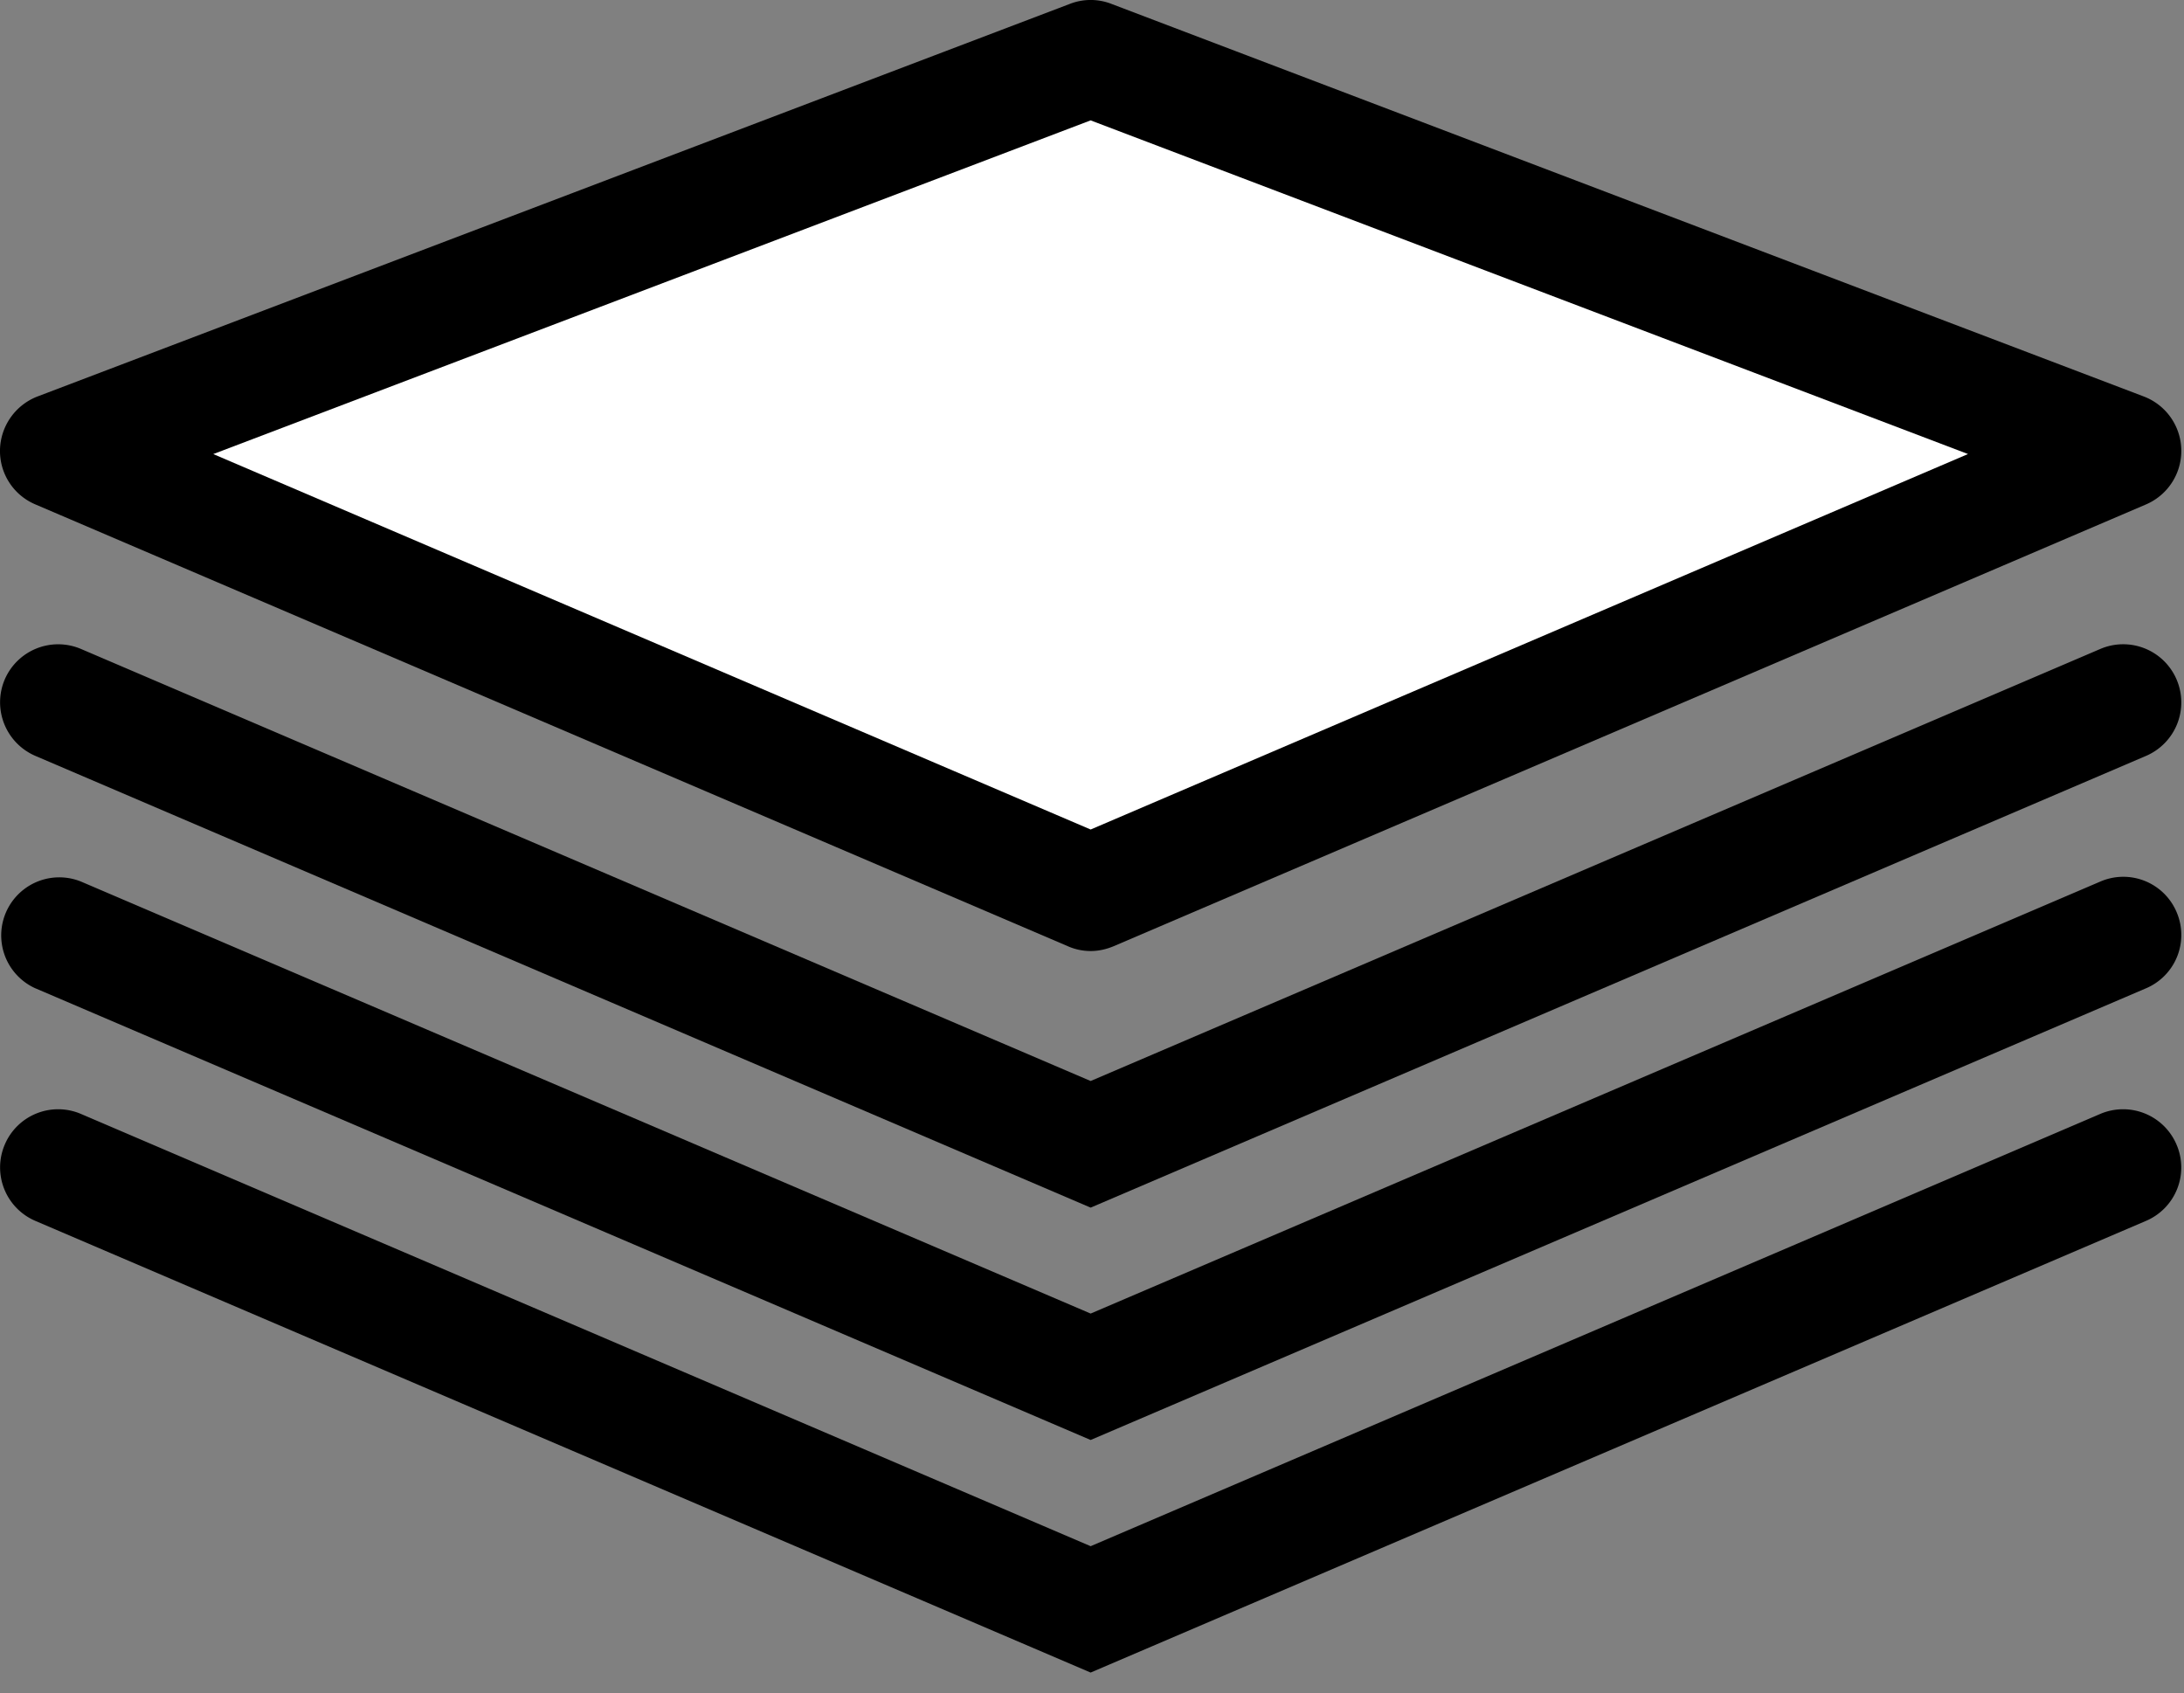
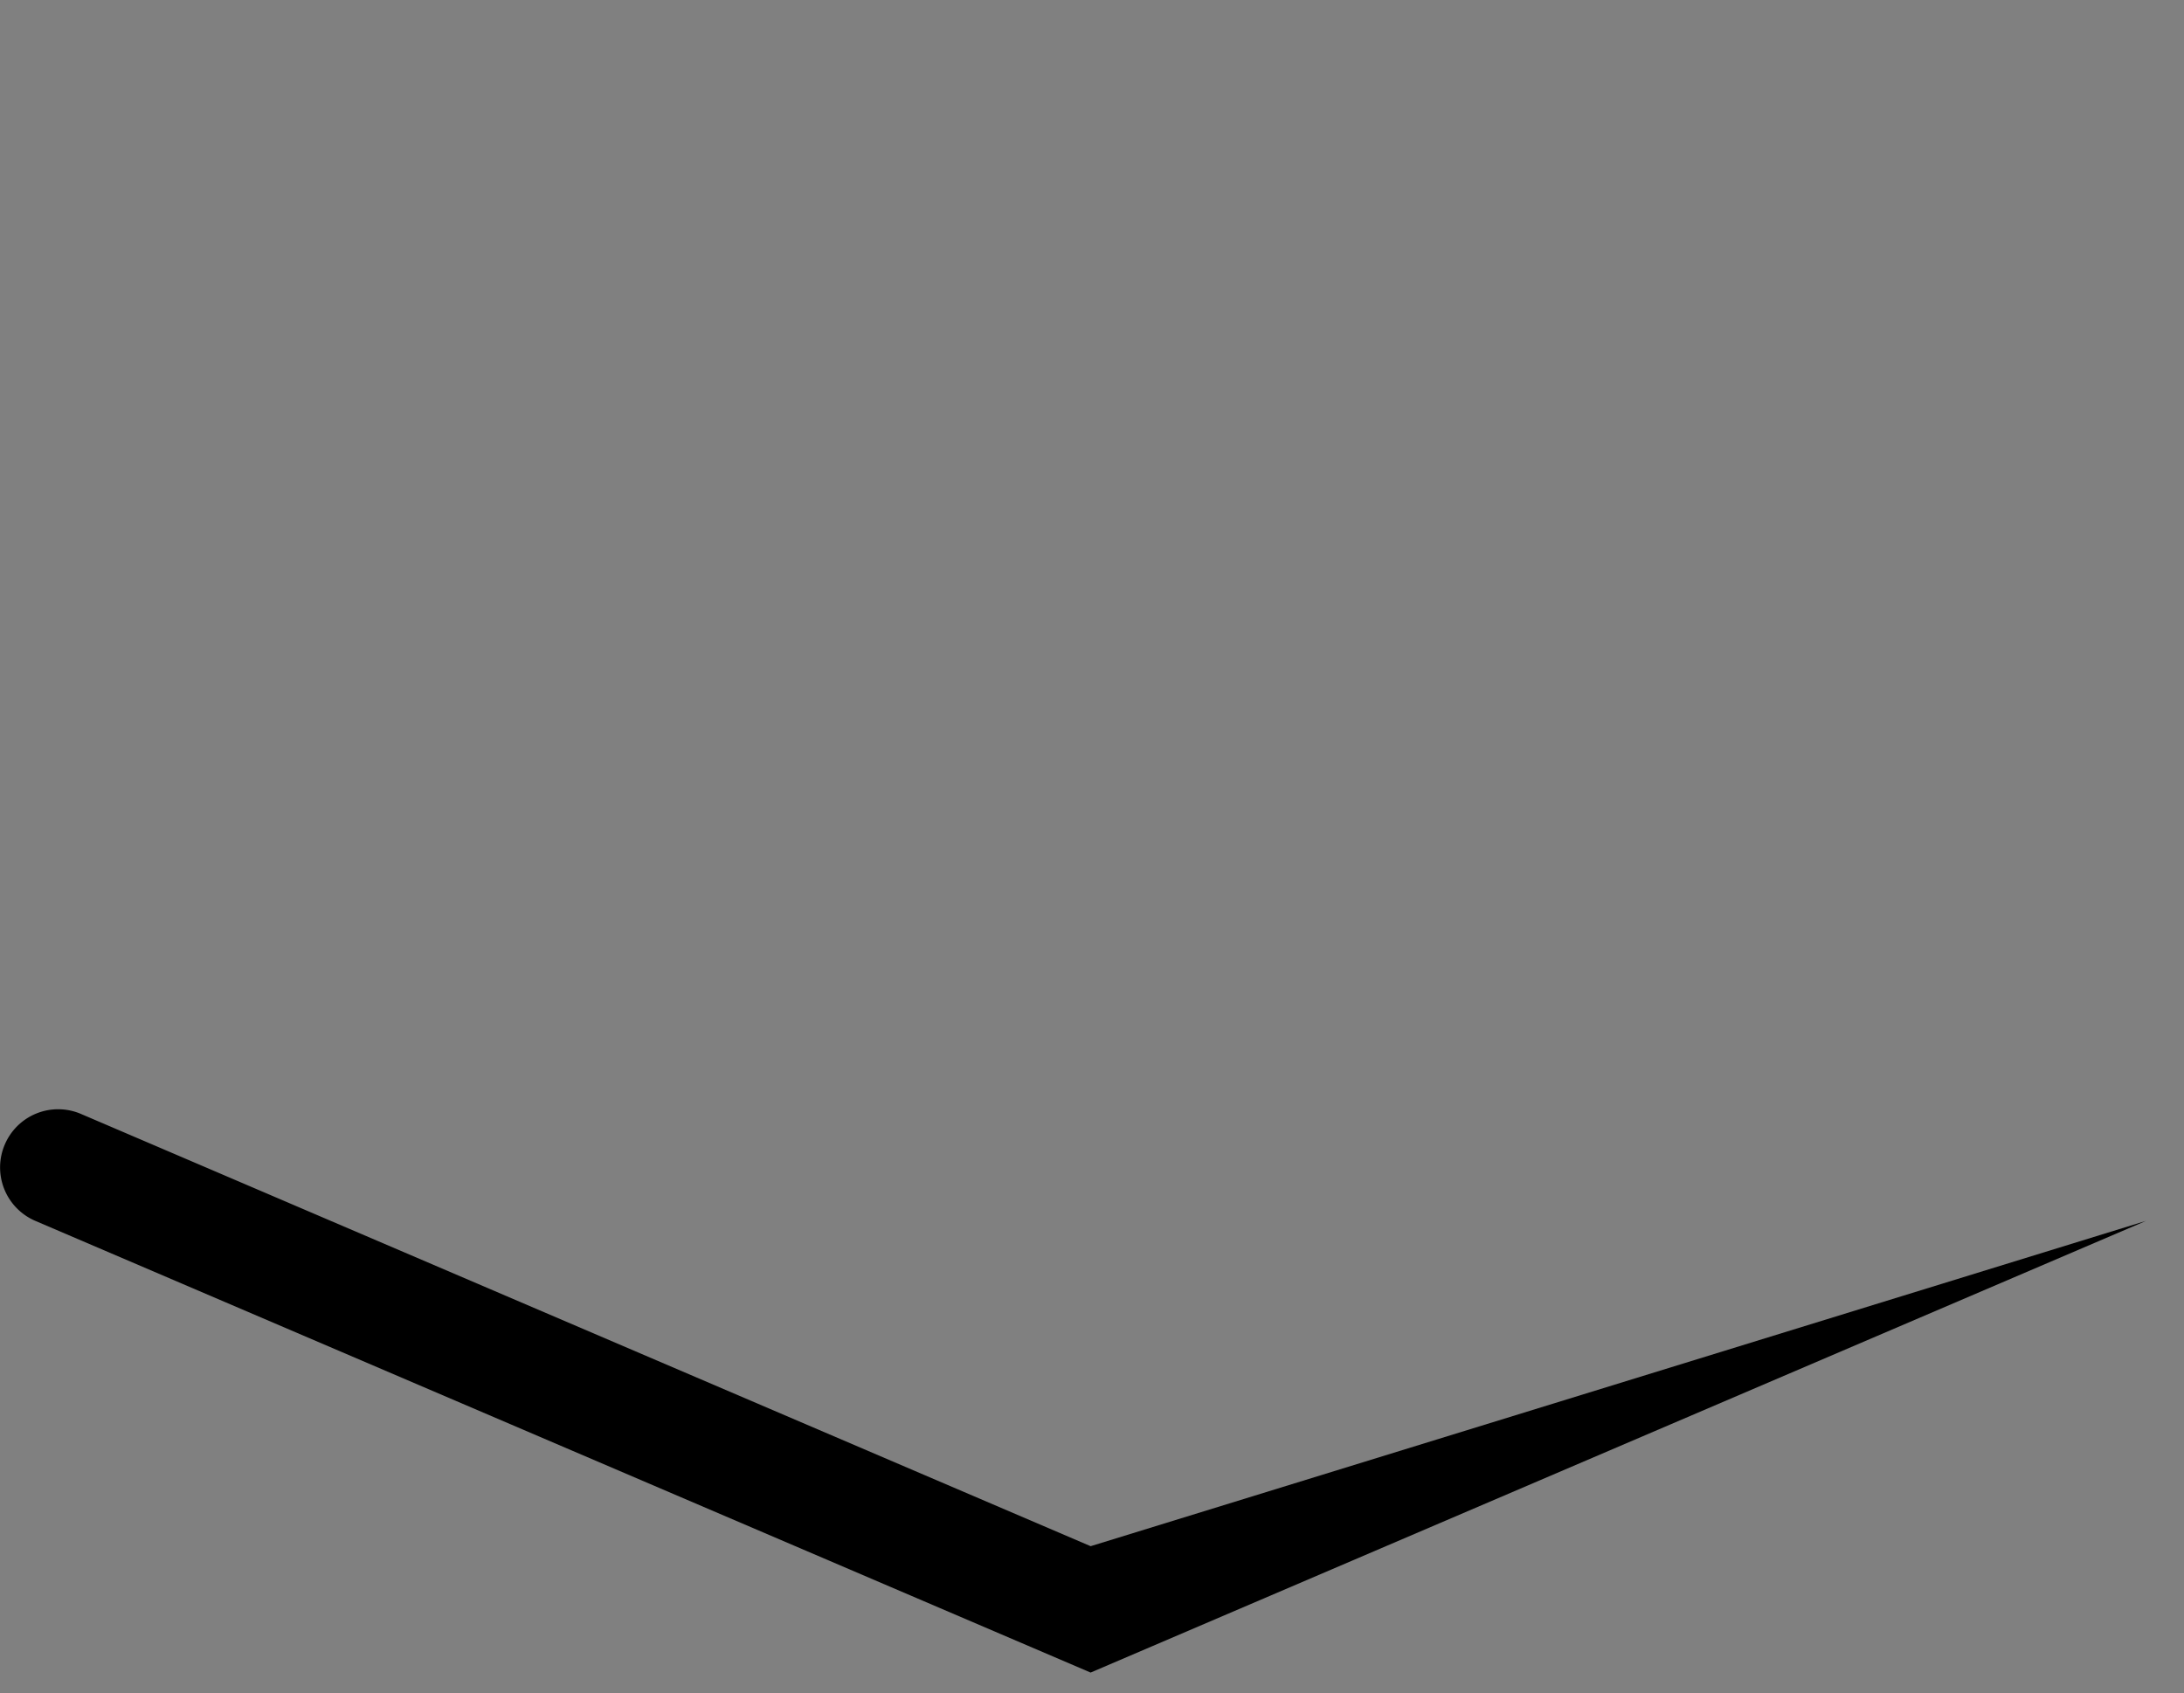
<svg xmlns="http://www.w3.org/2000/svg" xmlns:ns1="http://www.serif.com/" viewBox="0 0 89 69" fill-rule="evenodd" clip-rule="evenodd" stroke-linejoin="round" stroke-miterlimit="1.414">
  <rect x="0" y="0" width="89" height="69" fill="#808080" stroke="none" />
  <g ns1:id="4stack">
-     <path d="M1.44 49.753L44.444 68.16l43.01-18.408a2.364 2.364 0 0 0 1.242-3.108 2.367 2.367 0 0 0-3.107-1.25L44.445 63.01 3.3 45.395a2.363 2.363 0 0 0-3.106 1.25 2.369 2.369 0 0 0 1.246 3.108z" />
-     <path d="M1.44 40.274l43.005 18.408 43.01-18.408a2.361 2.361 0 0 0 1.242-3.108 2.358 2.358 0 0 0-3.107-1.241L44.445 53.53 3.3 35.925a2.366 2.366 0 0 0-1.86 4.35z" />
-     <path d="M1.44 30.803l43.005 18.41 43.01-18.41a2.371 2.371 0 0 0 1.242-3.115 2.367 2.367 0 0 0-3.107-1.242L44.445 44.053 3.3 26.446a2.37 2.37 0 0 0-3.106 1.242 2.376 2.376 0 0 0 1.246 3.115z" />
-     <path d="M1.44 20.555l42.08 18.007c.292.13.61.194.925.194.324 0 .632-.07.932-.194l42.078-18.007a2.373 2.373 0 0 0-.092-4.397L45.286.156a2.332 2.332 0 0 0-1.682 0L1.526 16.158A2.387 2.387 0 0 0 0 18.326a2.361 2.361 0 0 0 1.44 2.229z" />
-     <path d="M44.445 4.906l35.753 13.597-35.753 15.301-35.754-15.3L44.445 4.905z" fill="#fff" />
+     <path d="M1.44 49.753L44.444 68.16l43.01-18.408L44.445 63.01 3.3 45.395a2.363 2.363 0 0 0-3.106 1.25 2.369 2.369 0 0 0 1.246 3.108z" />
  </g>
</svg>